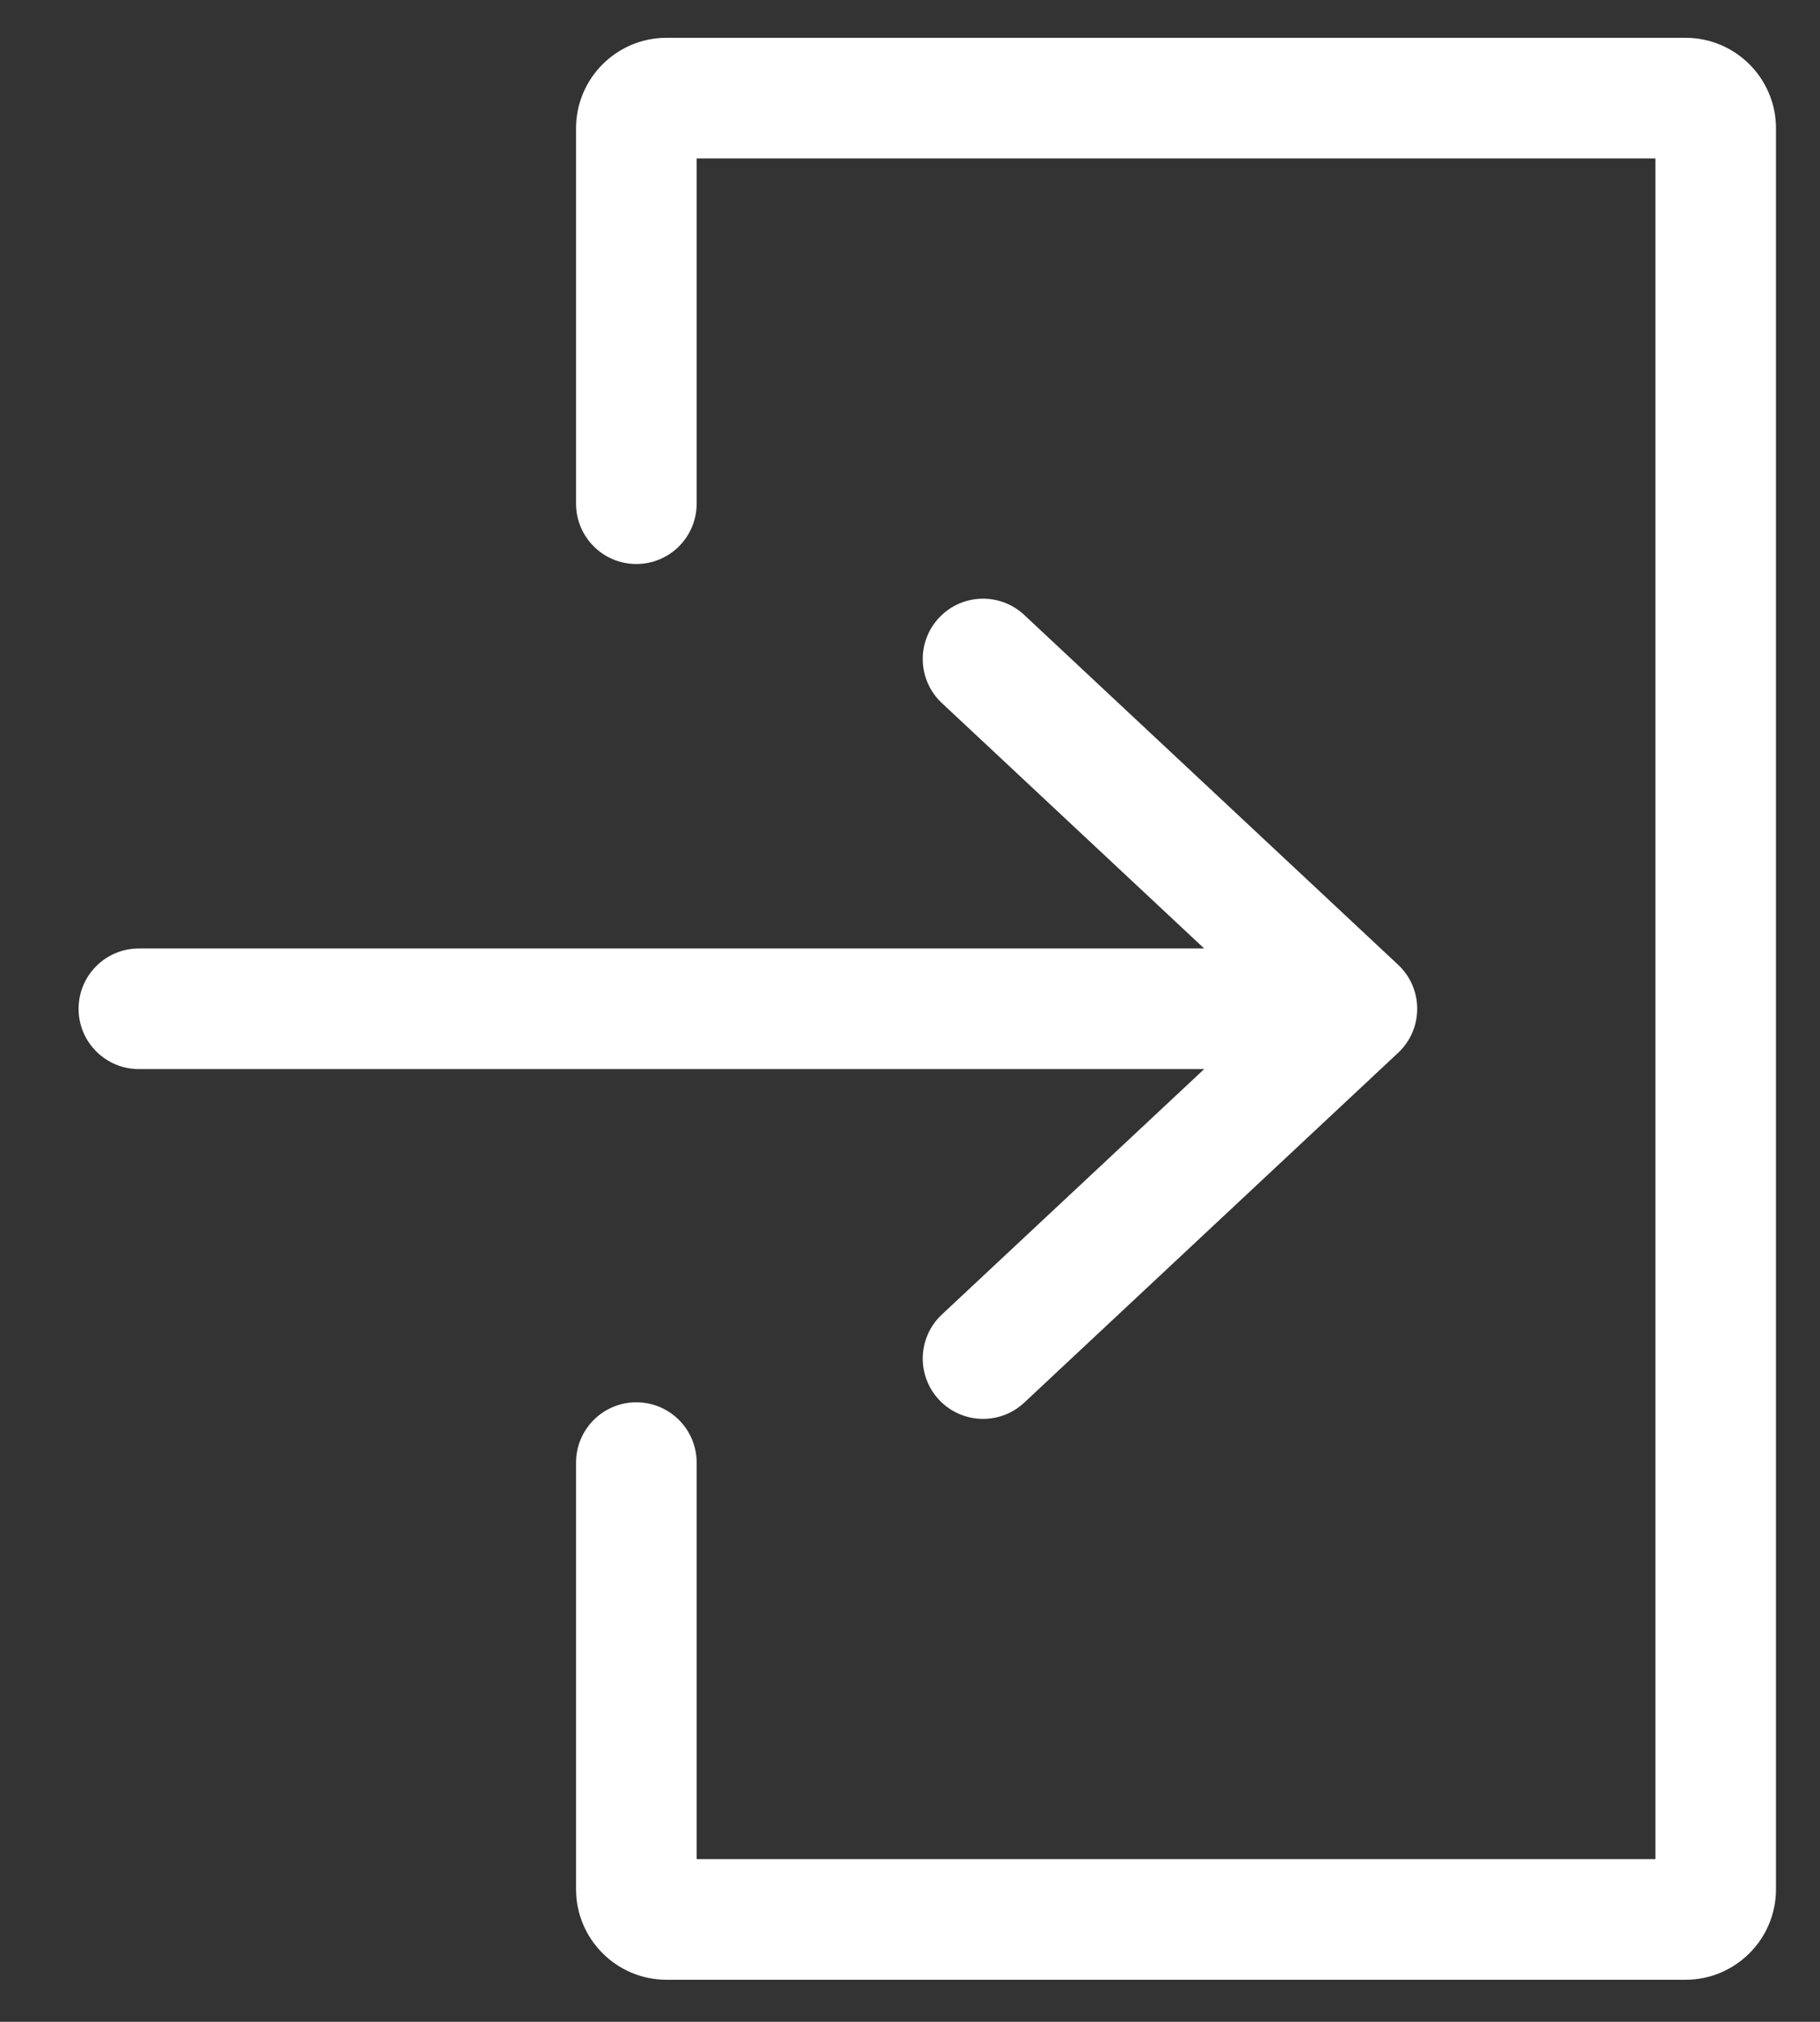
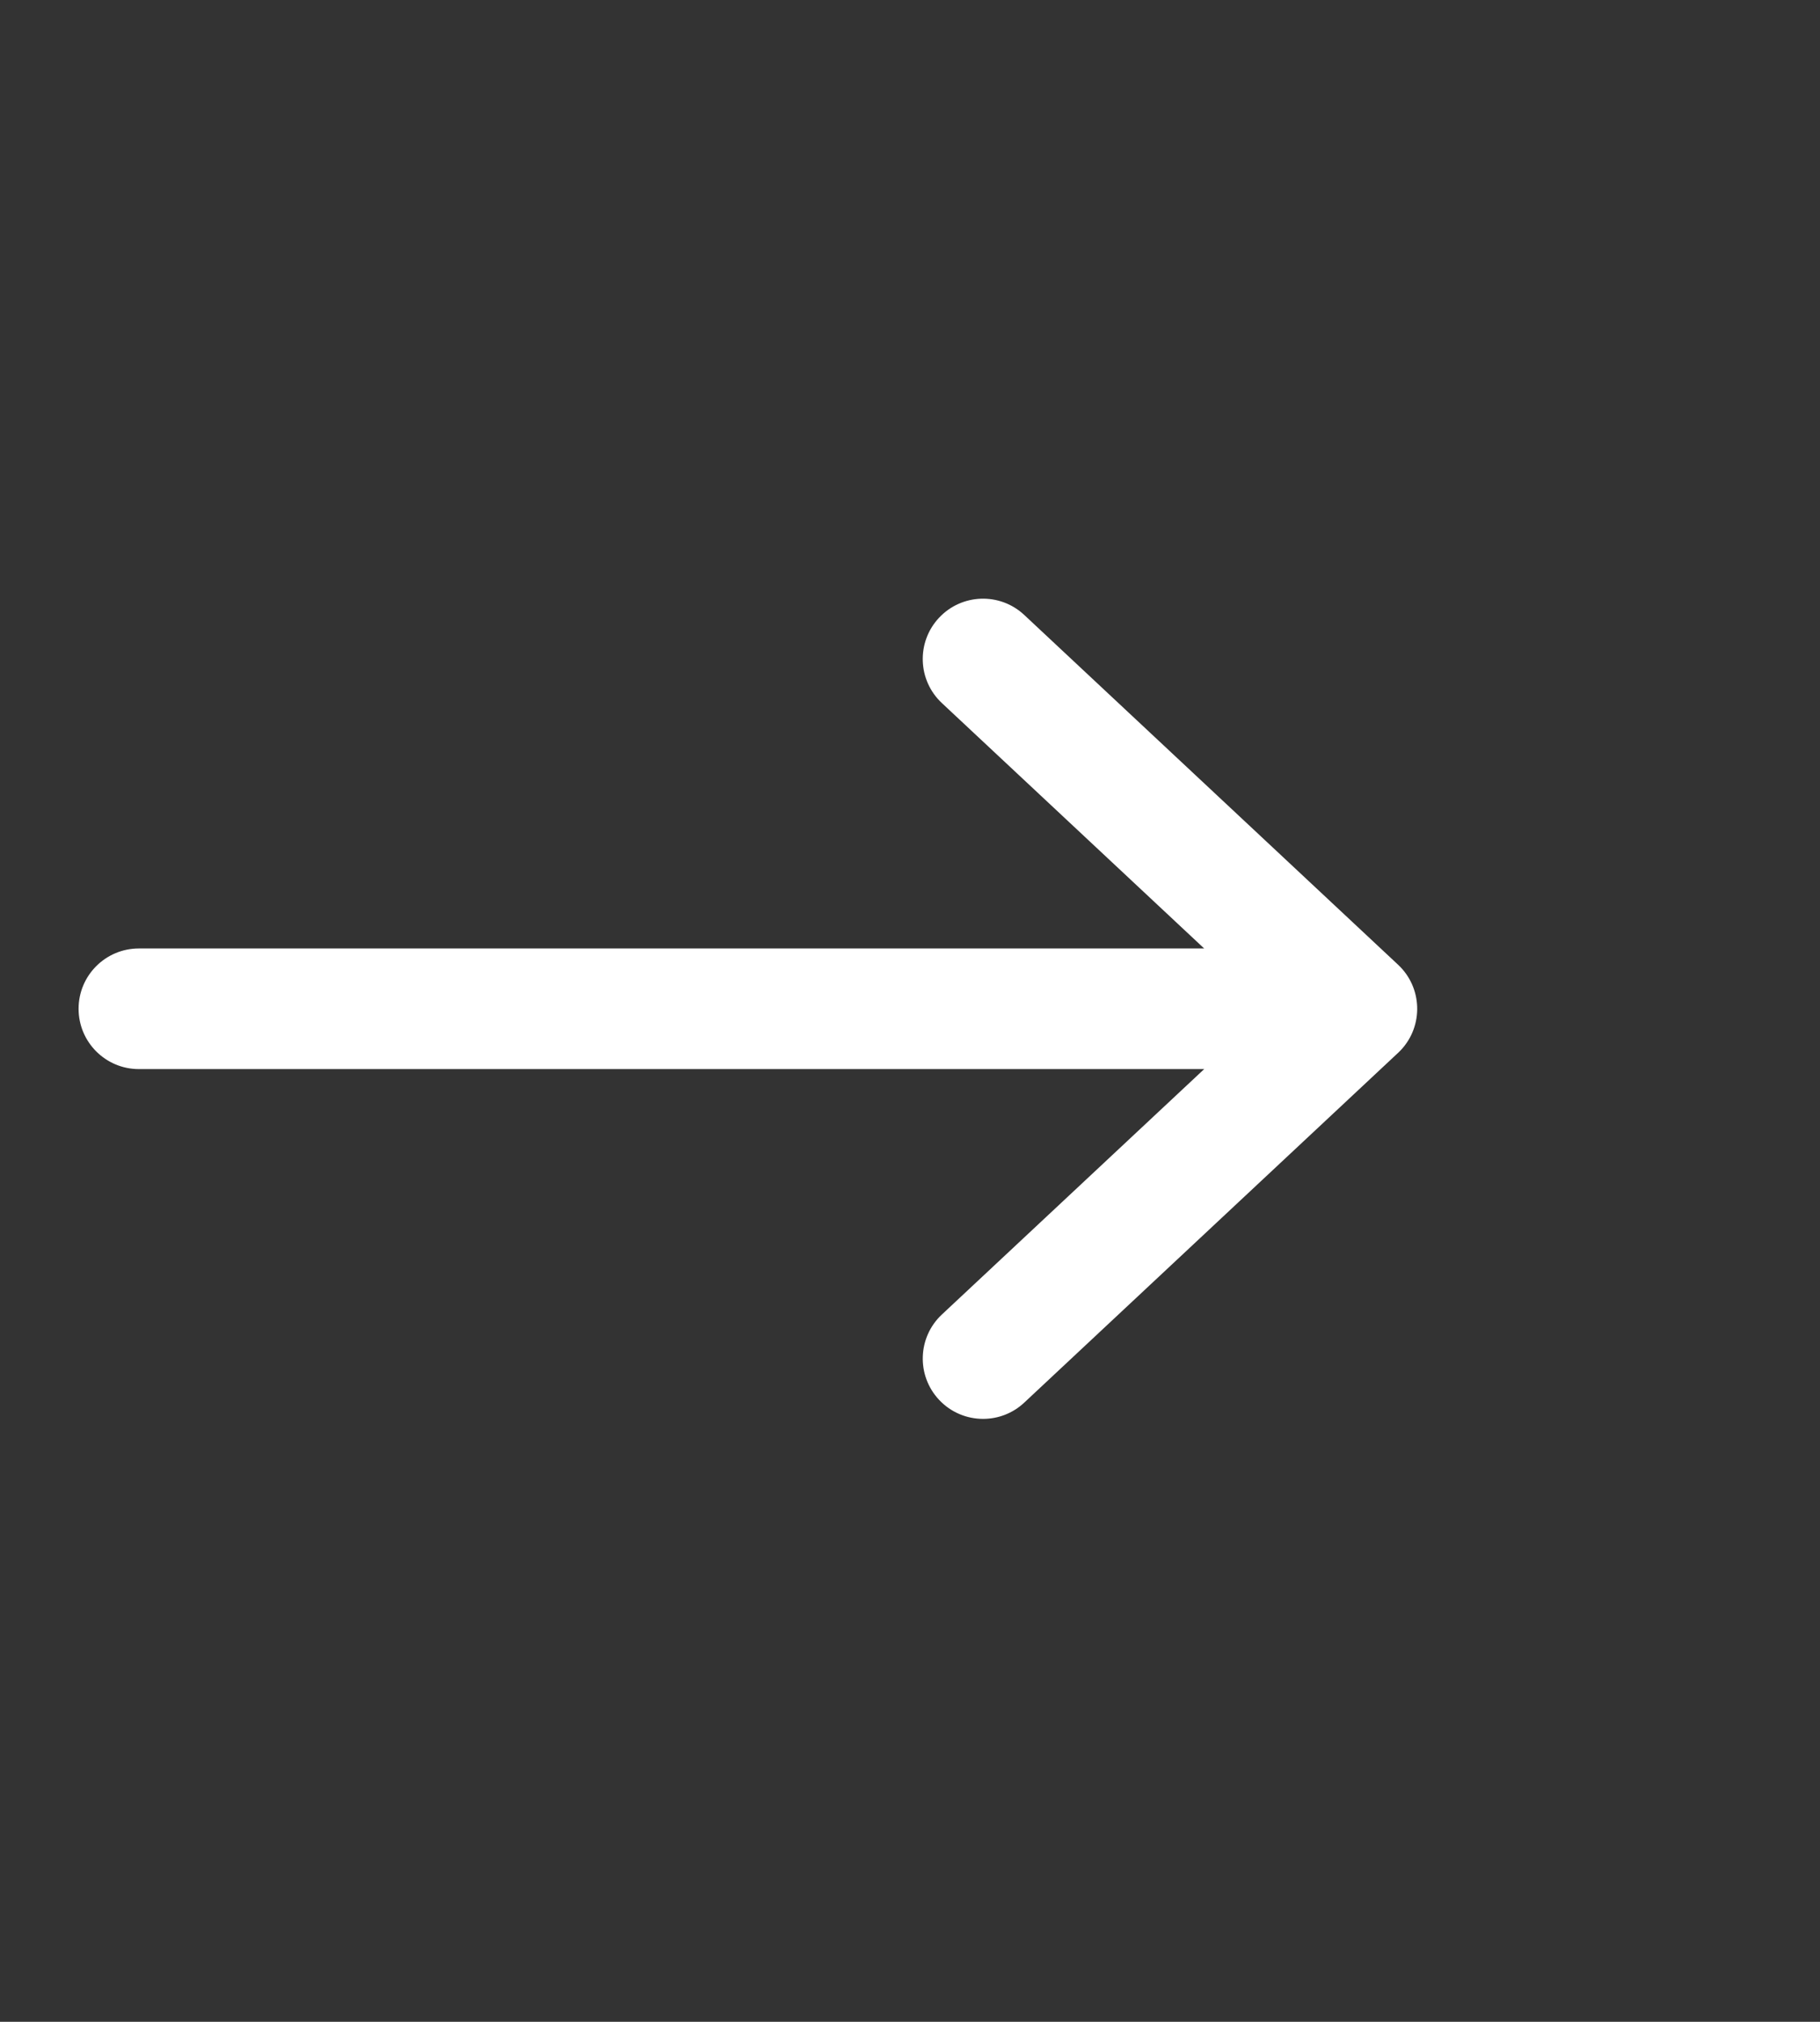
<svg xmlns="http://www.w3.org/2000/svg" version="1.1" id="Layer_1" x="0px" y="0px" viewBox="0 0 1207.33 1340.98" style="enable-background:new 0 0 1207.33 1340.98;" xml:space="preserve">
  <rect x="0" y="0" width="1207.33" height="1340.98" fill="#333333" stroke="none" />
  <style type="text/css">
	.st0{fill:#FFFFFF;}
	.st1{fill:#FFFFFF;stroke:#000000;stroke-width:80;stroke-miterlimit:10;}
</style>
  <g>
    <g>
-       <path class="st0" d="M1118.13,1313.08h-676c-33.08,0-60-26.92-60-60v-283c0-22.09,17.91-40,40-40c22.09,0,40,17.91,40,40v263h636    v-1128h-636v229c0,22.09-17.91,40-40,40c-22.09,0-40-17.91-40-40v-249c0-33.08,26.92-60,60-60h676c33.08,0,60,26.92,60,60v1168    C1178.13,1286.17,1151.21,1313.08,1118.13,1313.08z" />
-     </g>
+       </g>
    <path class="st0" d="M927.45,639.87l-248-232c-16.13-15.09-41.44-14.25-56.54,1.88c-15.09,16.13-14.25,41.45,1.88,56.54   l174.02,162.79H92.13c-22.09,0-40,17.91-40,40c0,22.09,17.91,40,40,40h706.69L624.8,871.87c-16.13,15.09-16.98,40.4-1.88,56.54   c7.88,8.42,18.53,12.67,29.22,12.67c9.79,0,19.6-3.57,27.32-10.79l248-232c0.08-0.07,0.14-0.14,0.22-0.21   c0.11-0.11,0.23-0.22,0.34-0.33c0.16-0.15,0.3-0.3,0.45-0.45c0.29-0.29,0.59-0.58,0.88-0.89   C944.43,680.28,943.58,654.96,927.45,639.87z" />
  </g>
</svg>